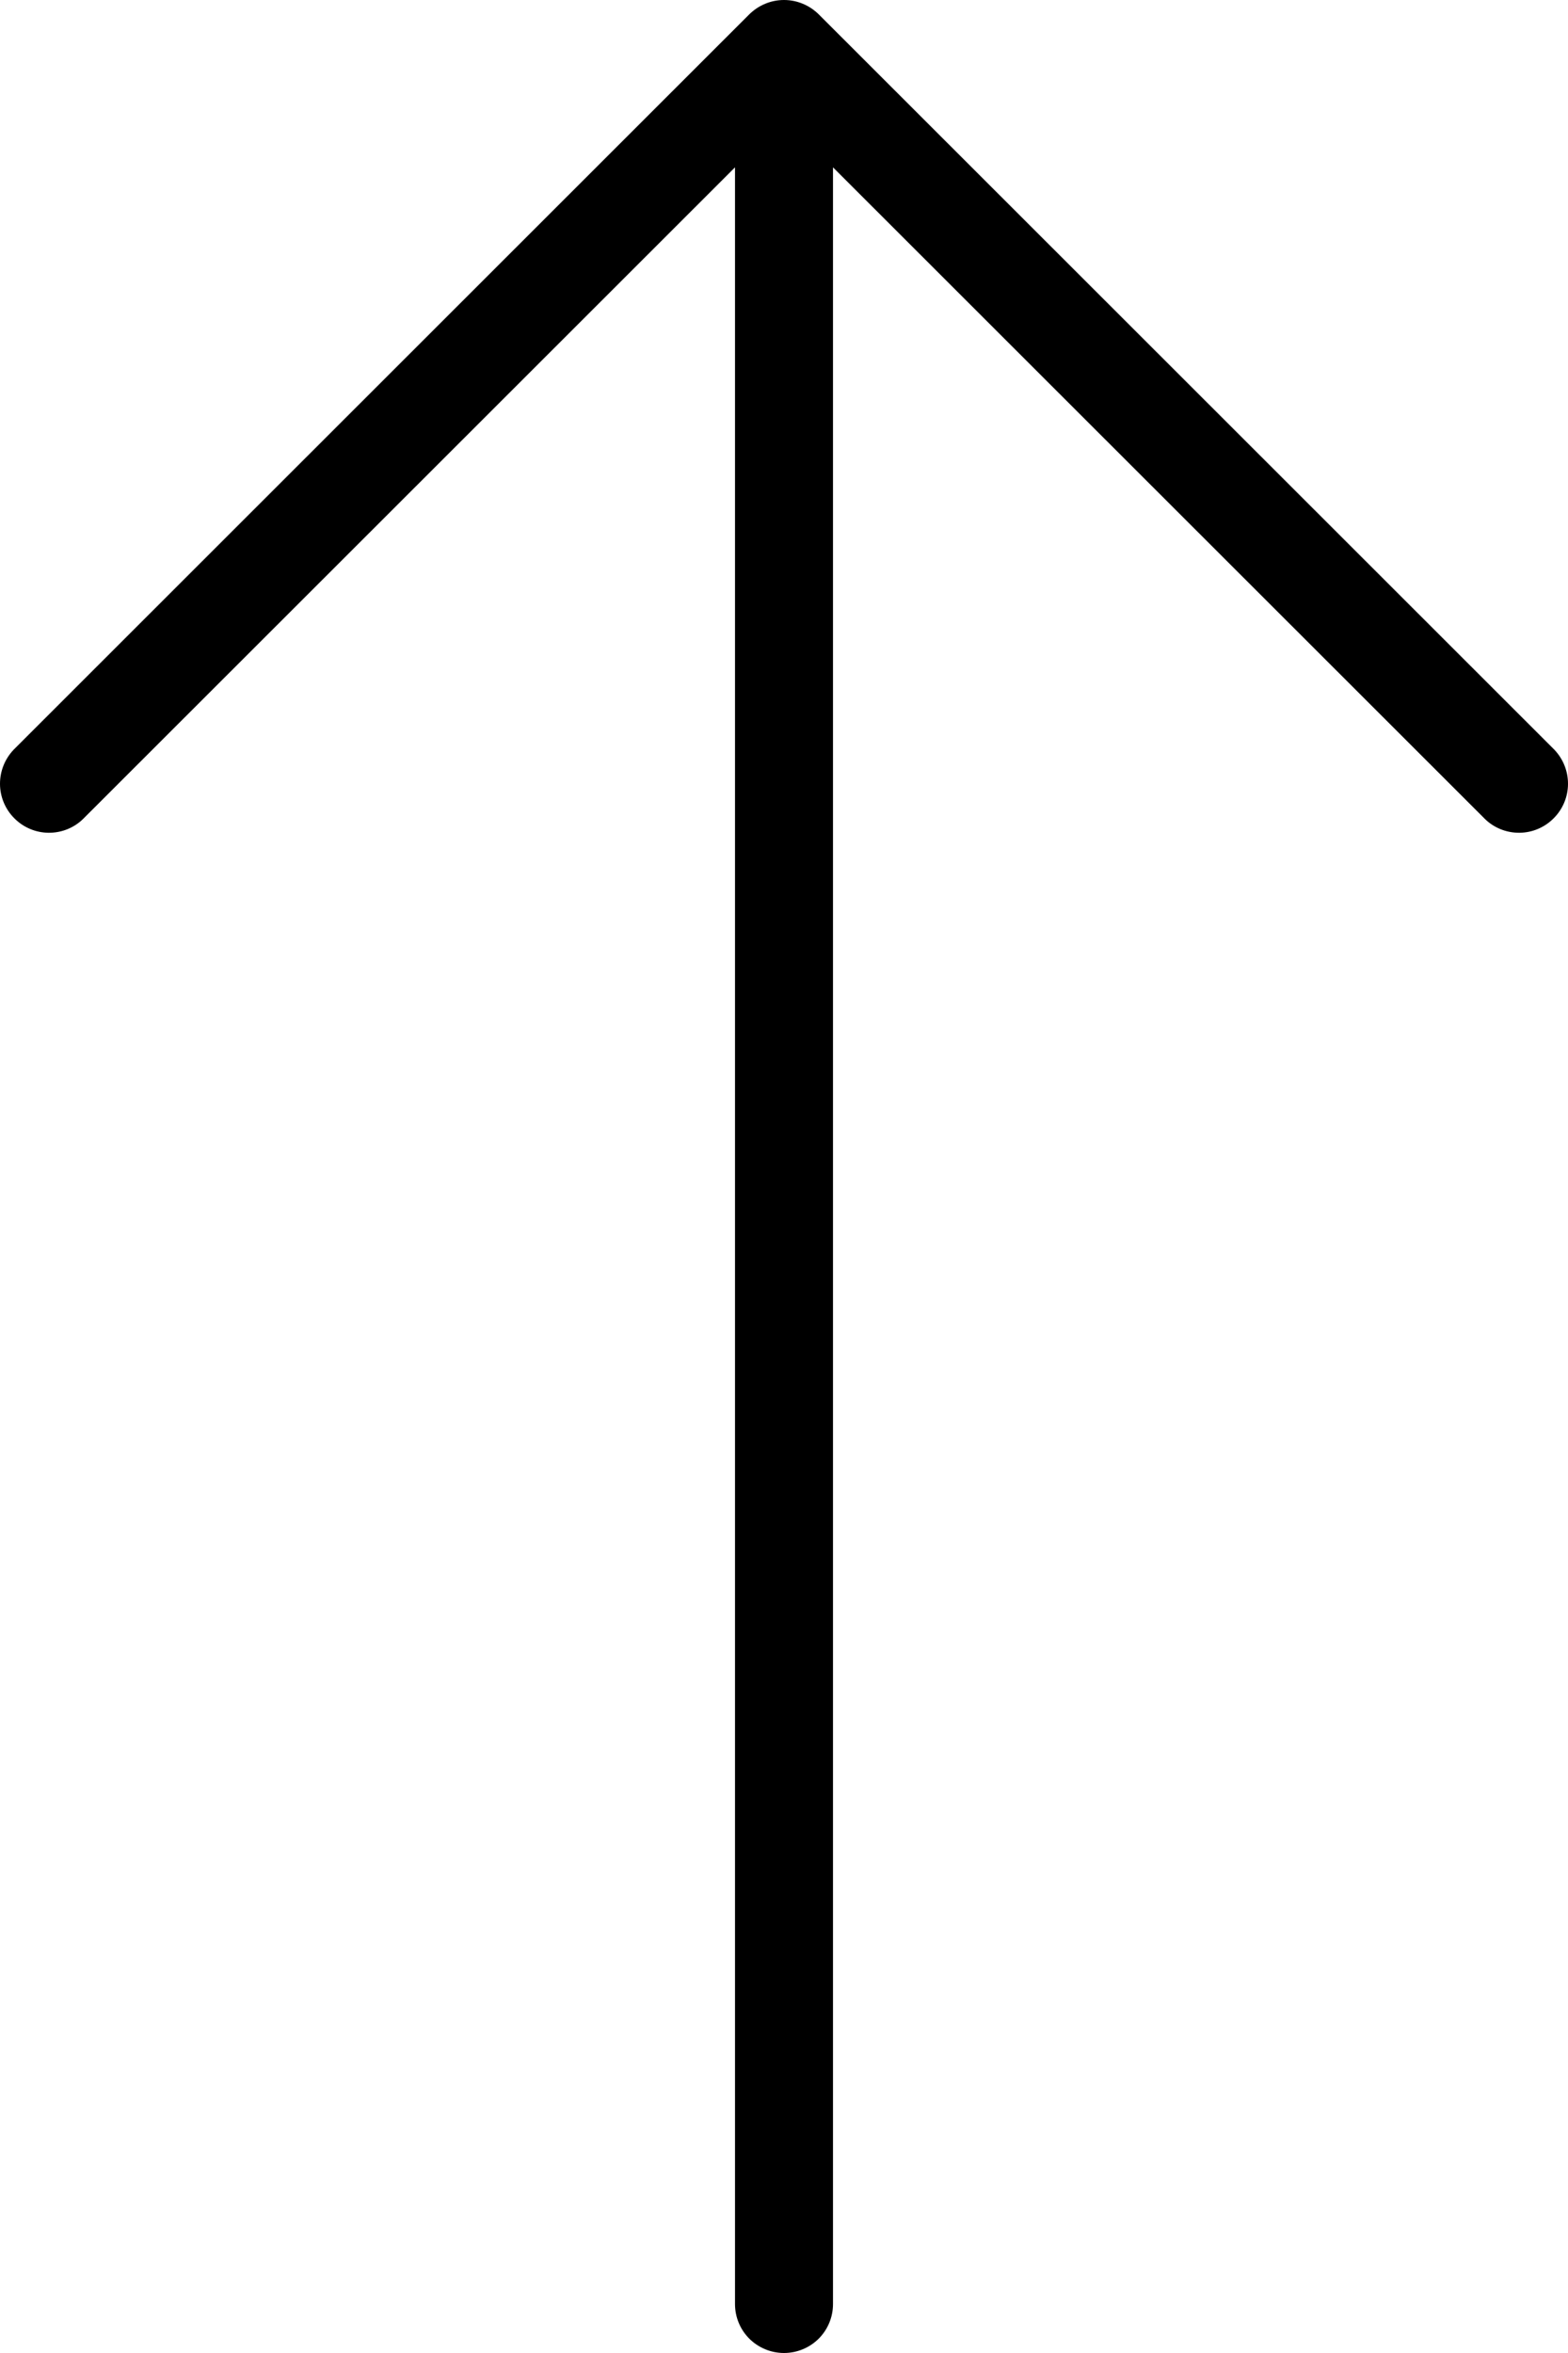
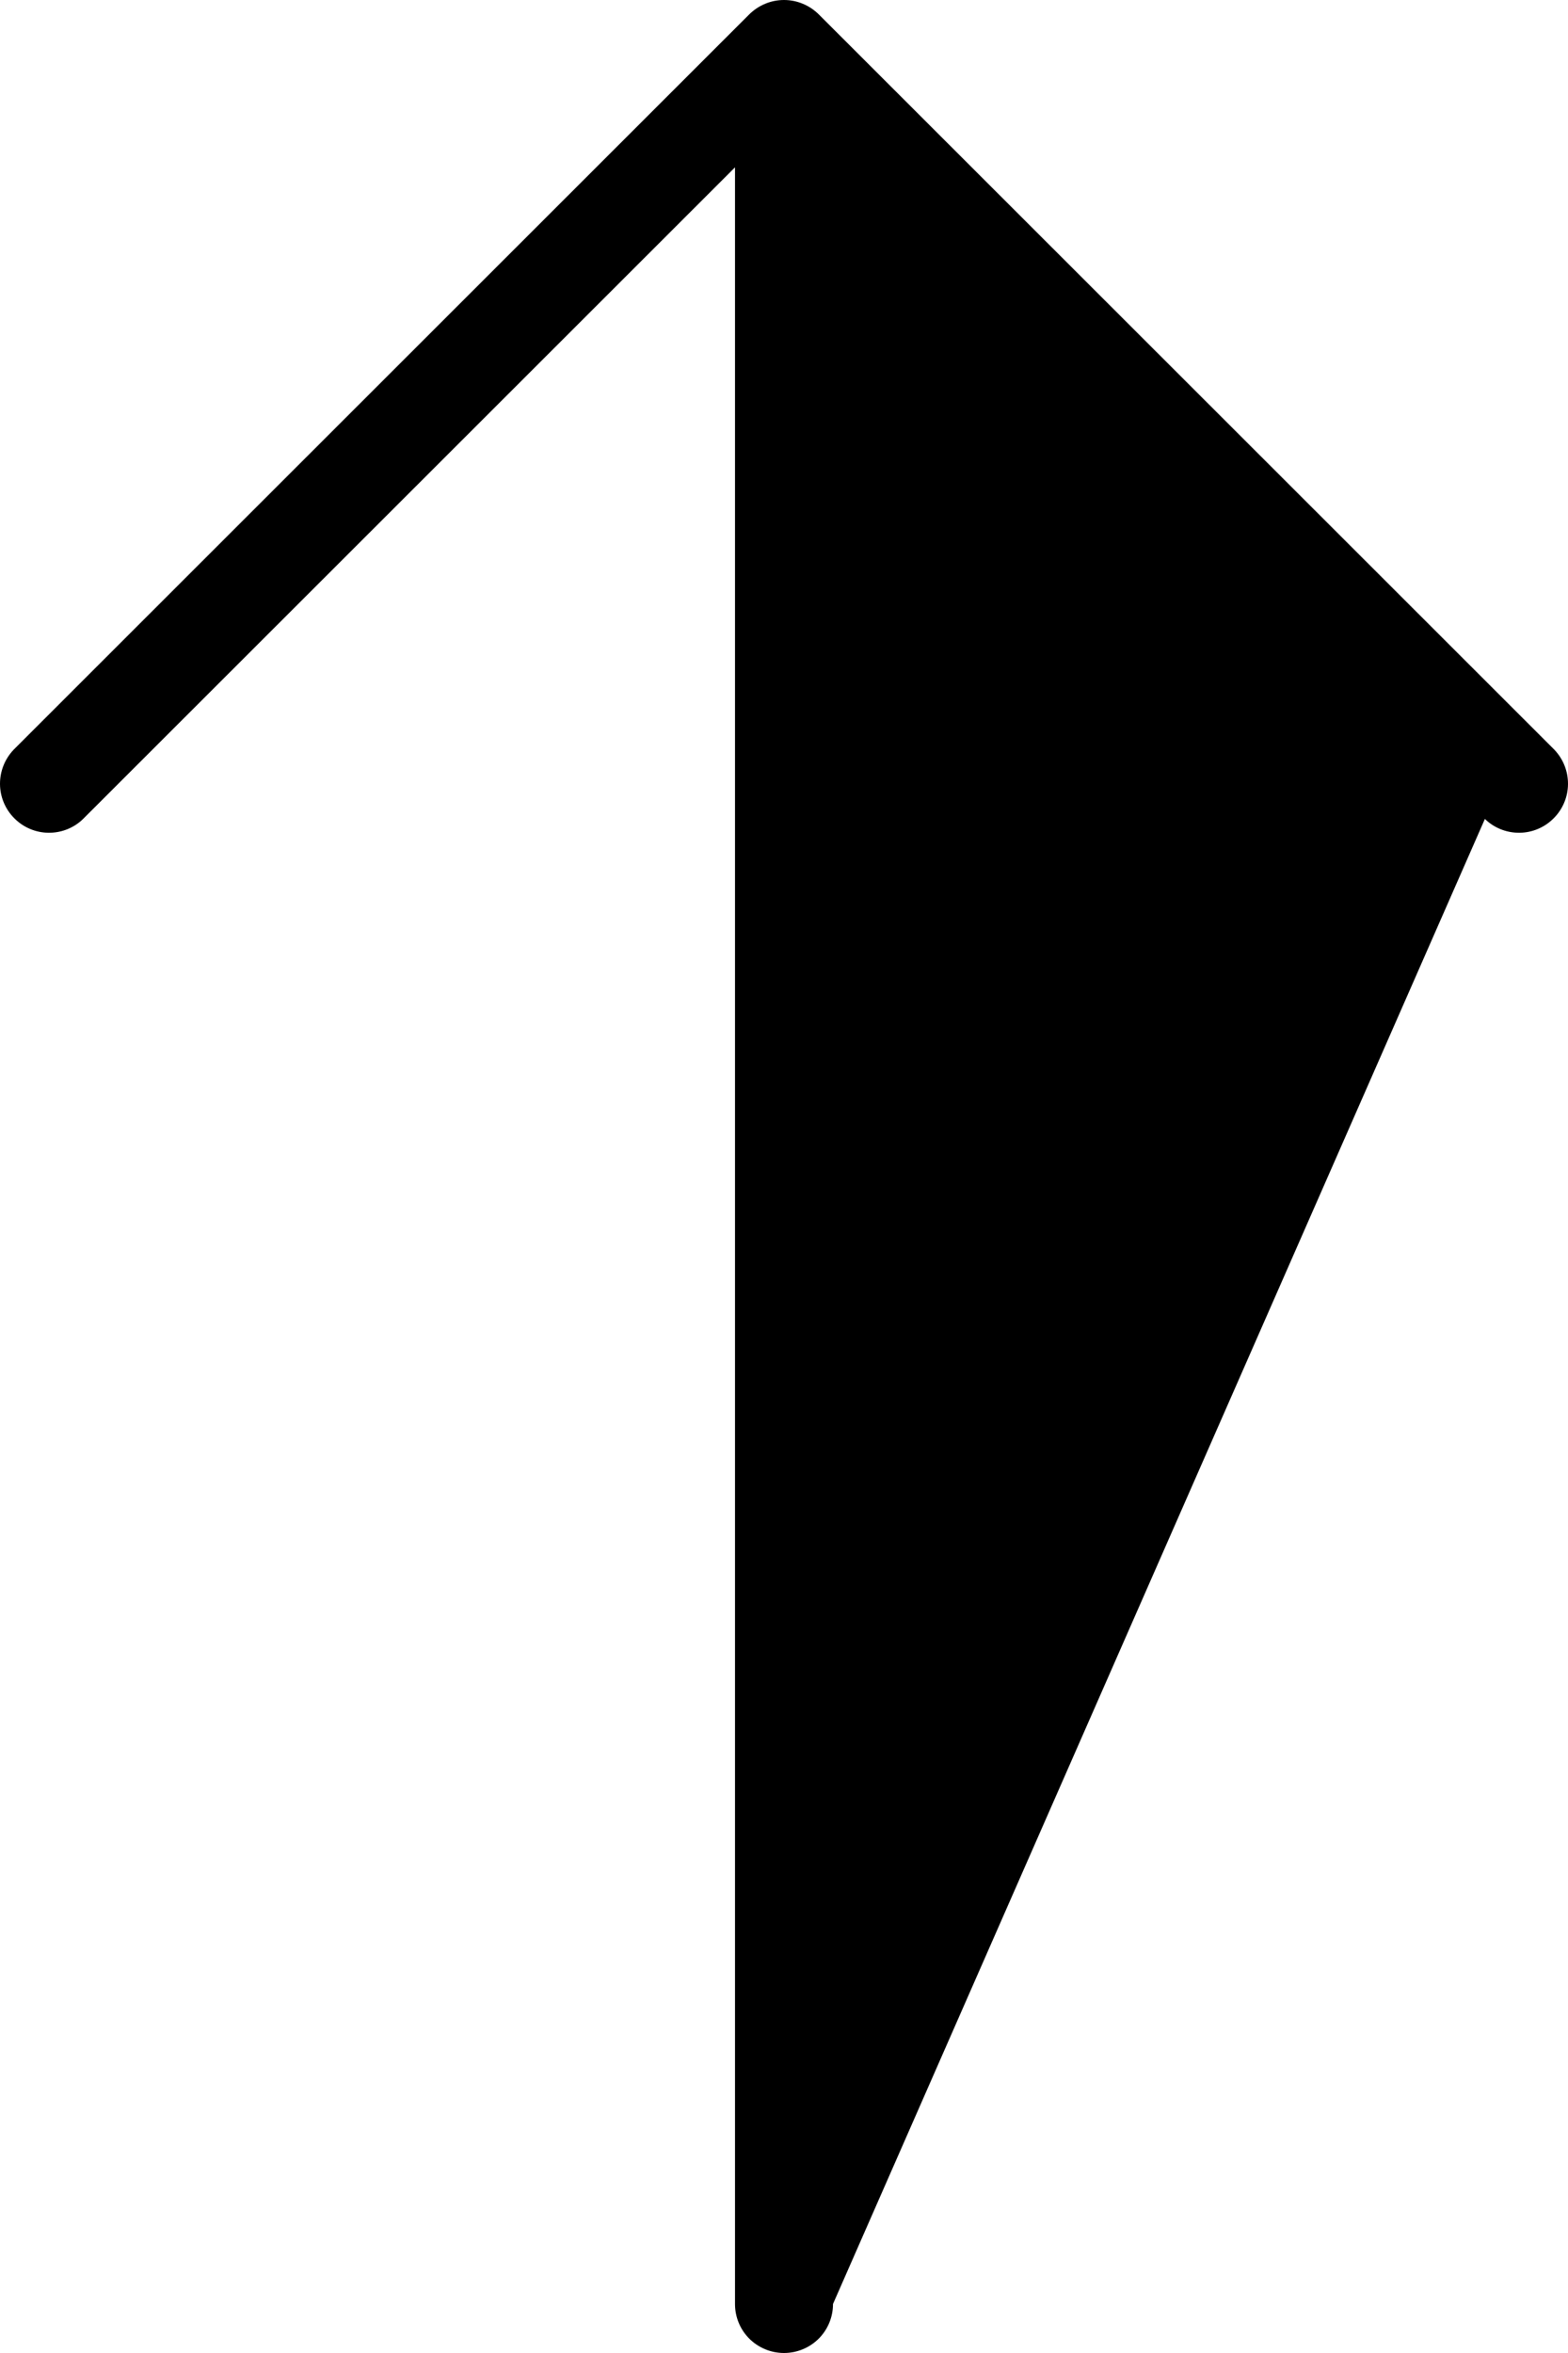
<svg xmlns="http://www.w3.org/2000/svg" width="16" height="24" viewBox="0 0 16 24" fill="none">
-   <path d="M15.86 7.646L8.354 0.146C8.307 0.1 8.252 0.063 8.191 0.038C8.131 0.013 8.066 0 8 0C7.934 0 7.869 0.013 7.809 0.038C7.748 0.063 7.693 0.1 7.646 0.146L0.14 7.646C0.049 7.741 -0.001 7.867 1.89159e-05 7.998C0.001 8.129 0.054 8.255 0.147 8.347C0.239 8.44 0.365 8.493 0.496 8.494C0.627 8.495 0.754 8.445 0.848 8.353L7.5 1.707V23.5C7.5 23.633 7.552 23.76 7.646 23.854C7.74 23.947 7.867 24 8 24C8.133 24 8.26 23.947 8.354 23.854C8.448 23.76 8.5 23.633 8.5 23.5V1.707L15.152 8.353C15.246 8.445 15.373 8.495 15.504 8.494C15.635 8.493 15.761 8.44 15.853 8.347C15.946 8.255 15.999 8.129 16 7.998C16.001 7.867 15.951 7.741 15.86 7.646Z" fill="black" />
+   <path d="M15.86 7.646L8.354 0.146C8.307 0.1 8.252 0.063 8.191 0.038C8.131 0.013 8.066 0 8 0C7.934 0 7.869 0.013 7.809 0.038C7.748 0.063 7.693 0.1 7.646 0.146L0.14 7.646C0.049 7.741 -0.001 7.867 1.89159e-05 7.998C0.001 8.129 0.054 8.255 0.147 8.347C0.239 8.44 0.365 8.493 0.496 8.494C0.627 8.495 0.754 8.445 0.848 8.353L7.5 1.707V23.5C7.5 23.633 7.552 23.76 7.646 23.854C7.74 23.947 7.867 24 8 24C8.133 24 8.26 23.947 8.354 23.854C8.448 23.76 8.5 23.633 8.5 23.5L15.152 8.353C15.246 8.445 15.373 8.495 15.504 8.494C15.635 8.493 15.761 8.44 15.853 8.347C15.946 8.255 15.999 8.129 16 7.998C16.001 7.867 15.951 7.741 15.86 7.646Z" fill="black" />
</svg>